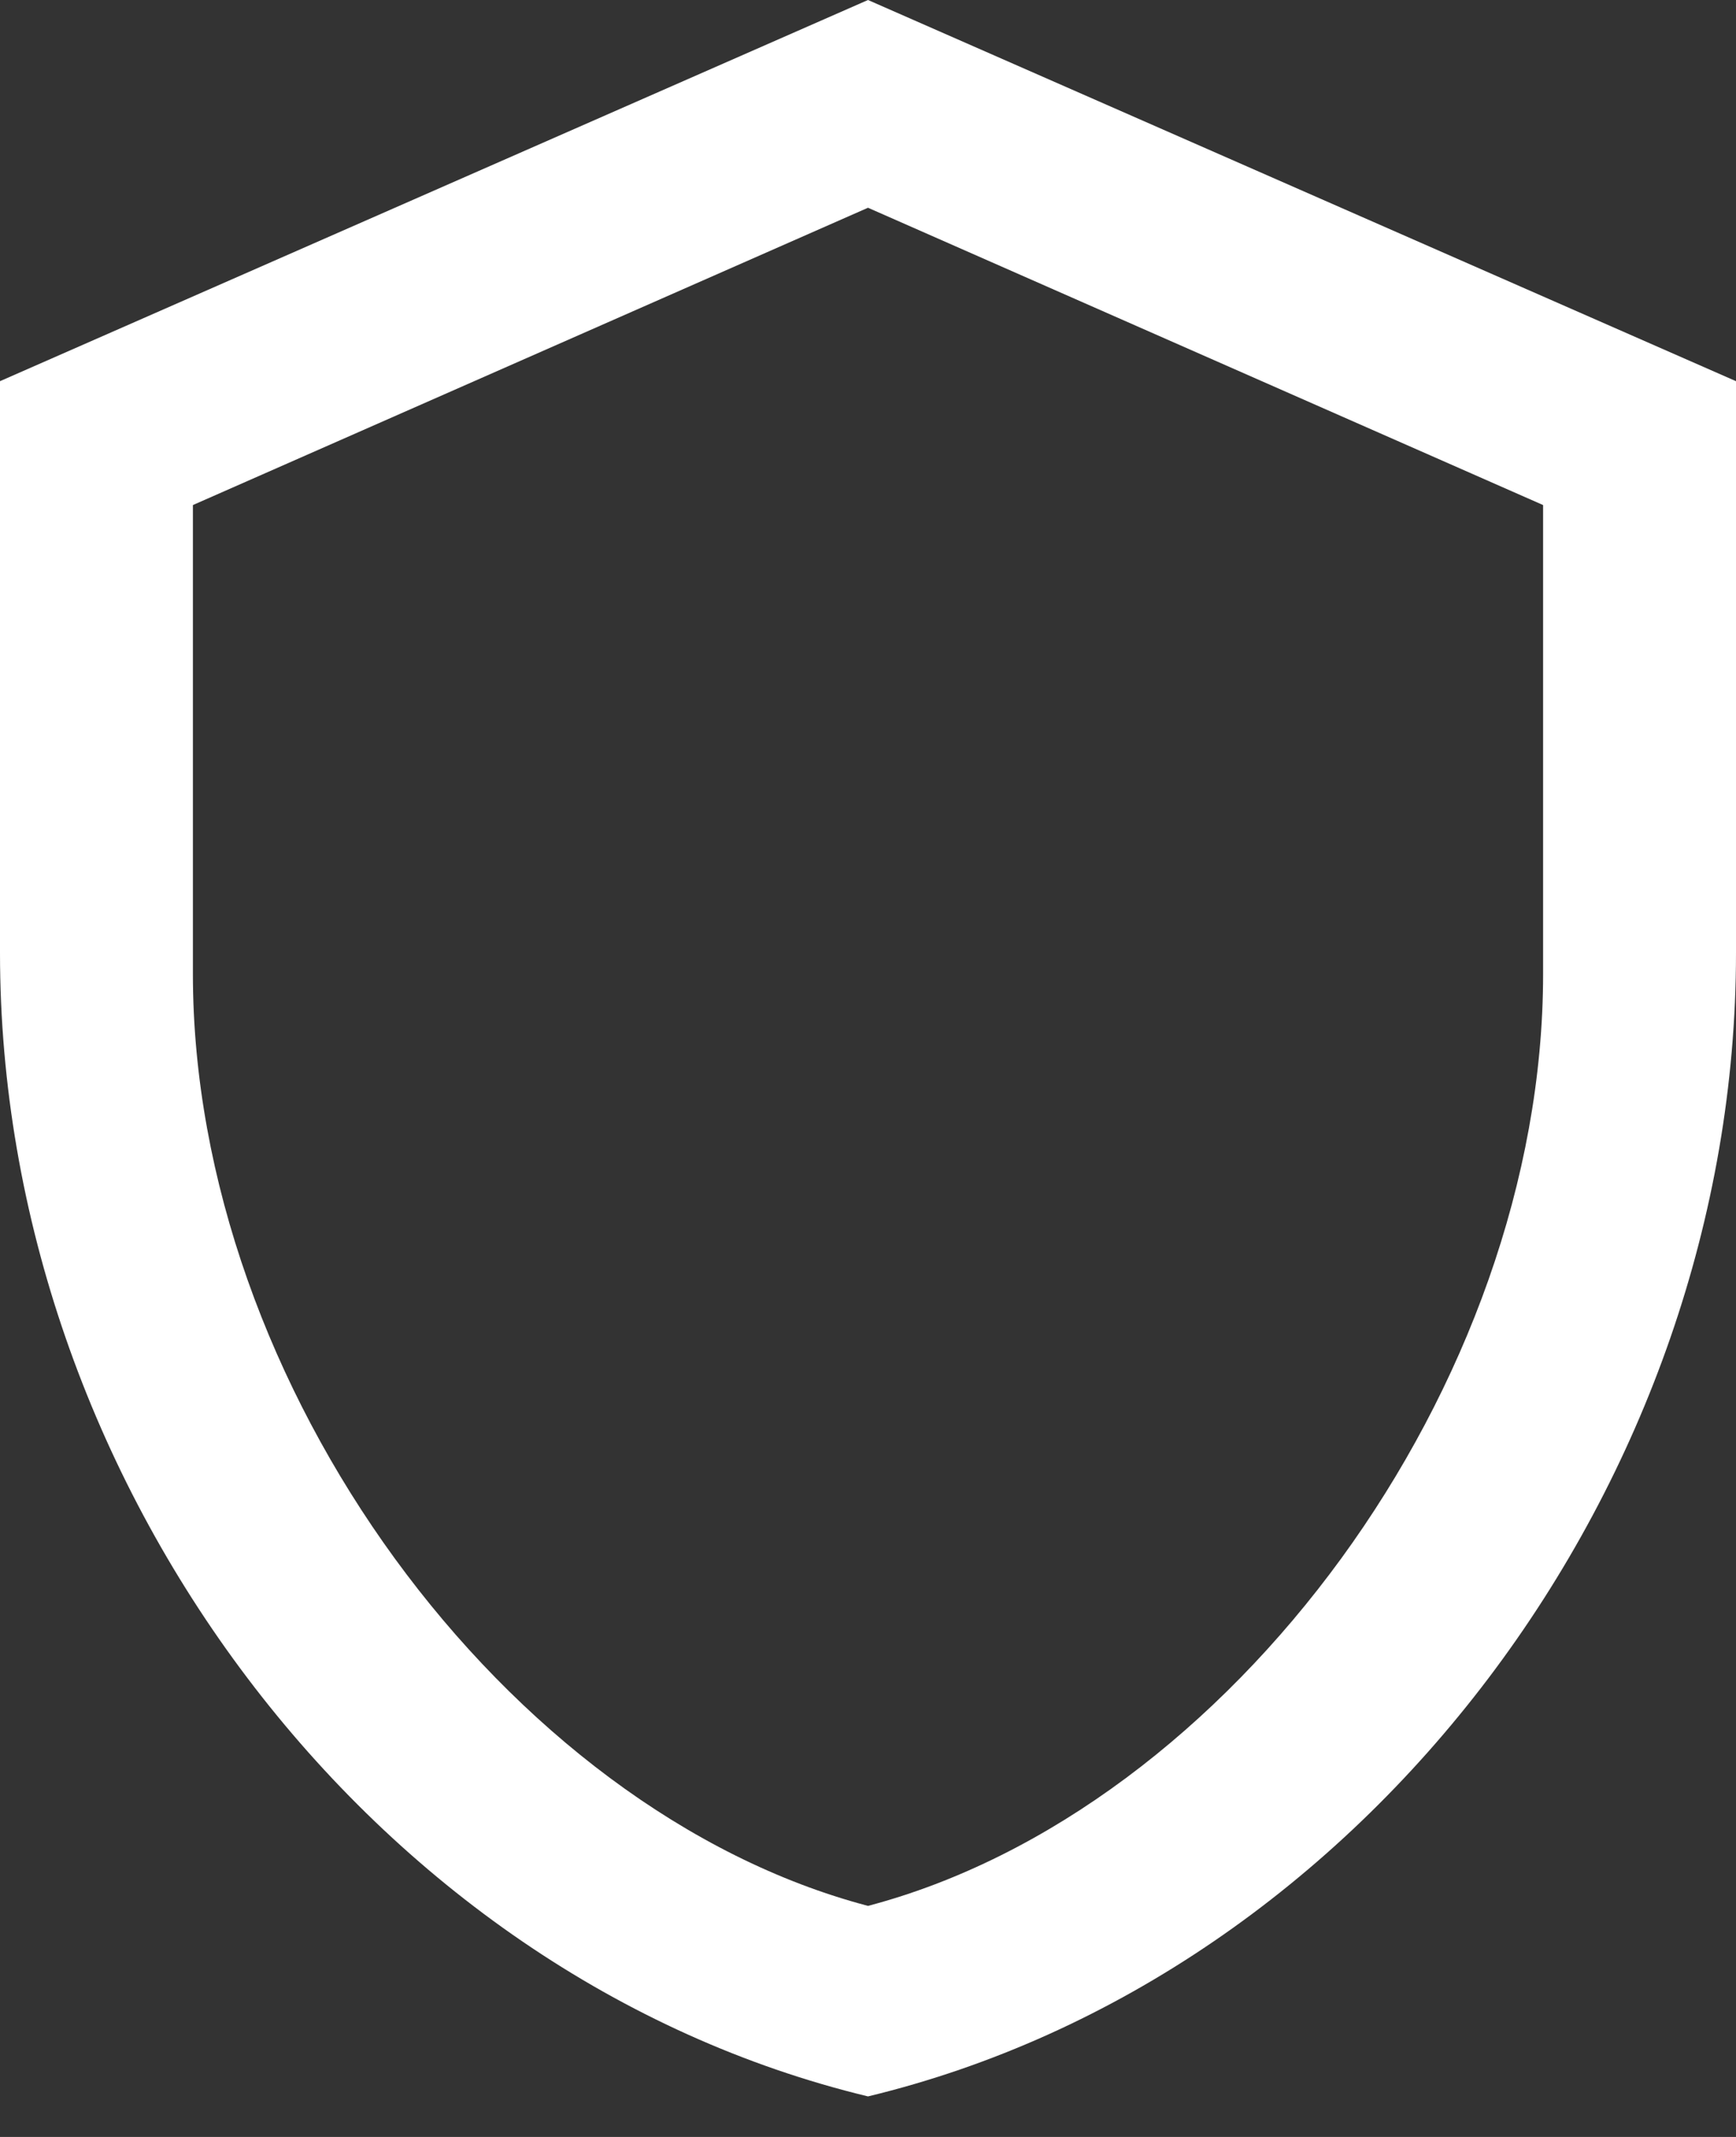
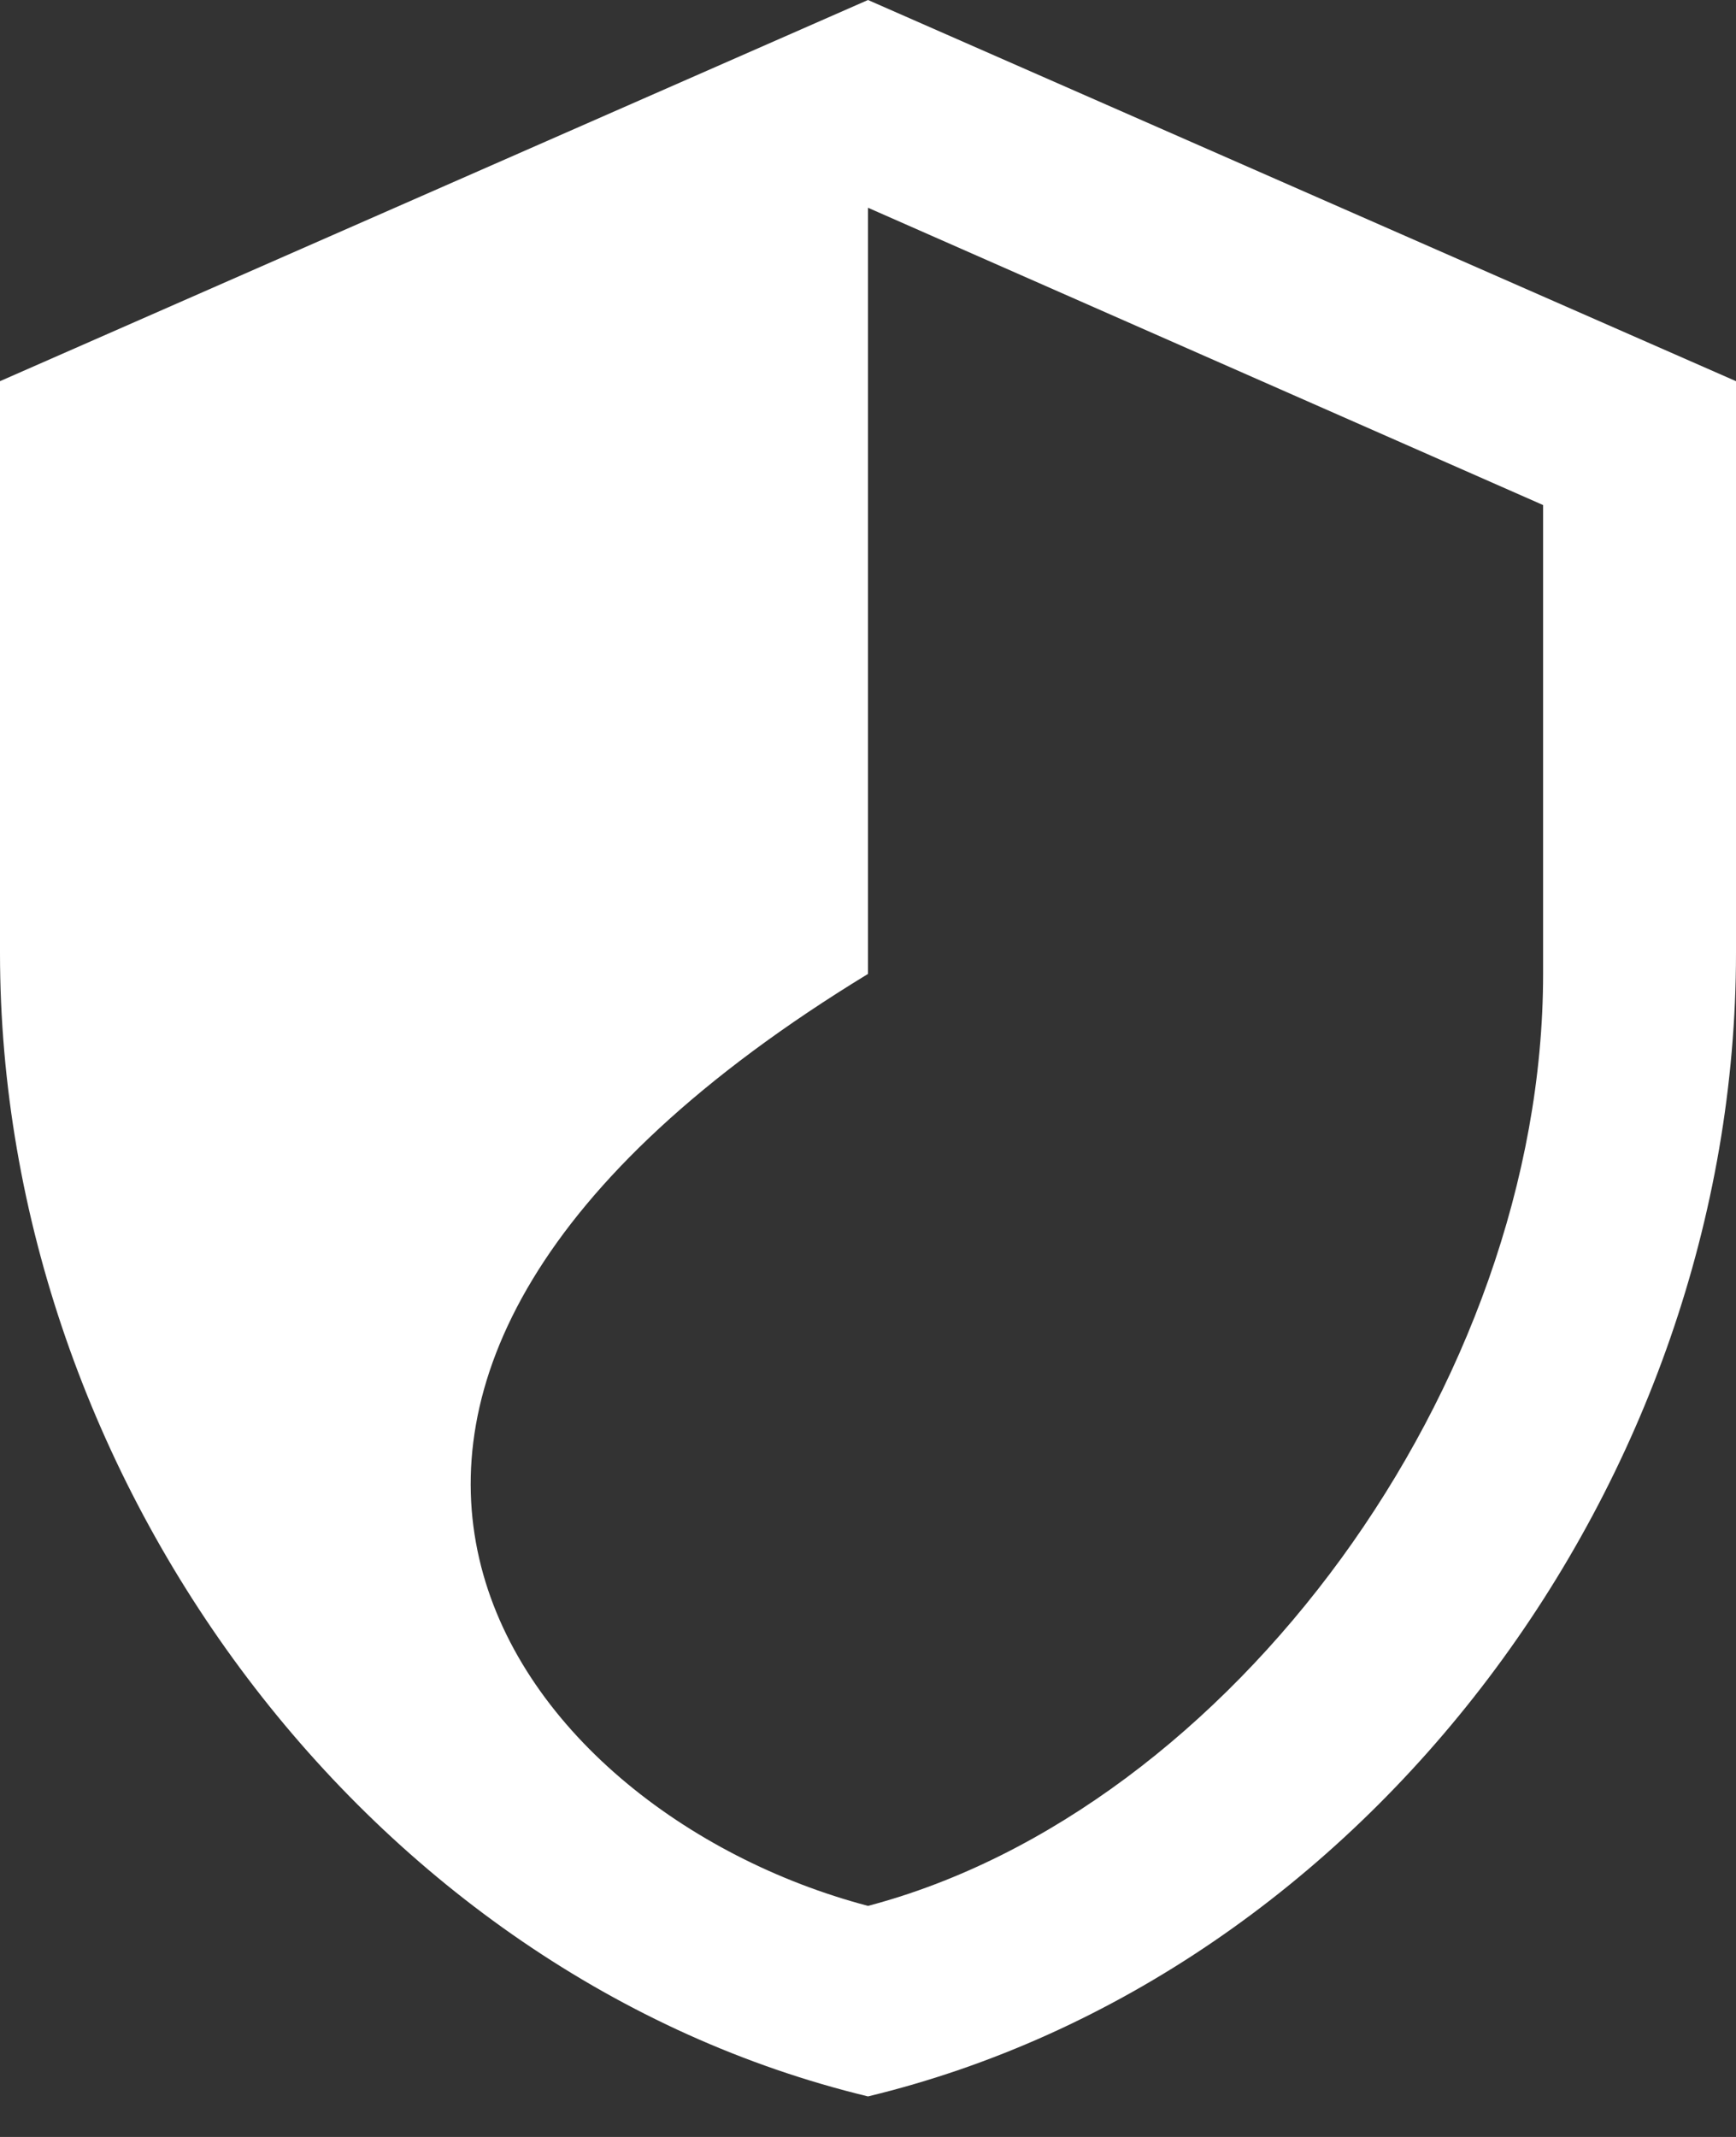
<svg xmlns="http://www.w3.org/2000/svg" width="26" height="32" viewBox="0 0 26 32" fill="none">
  <rect x="0" y="0" width="26" height="32" fill="#333333" stroke="none" />
-   <path d="M26 14.27C26 22.189 20.453 29.596 13 31.393C5.547 29.596 0 22.189 0 14.27V5.708L13 0L26 5.708V14.27ZM13 28.54C18.417 27.113 23.111 20.748 23.111 14.584V7.563L13 3.111L2.889 7.563V14.584C2.889 20.748 7.583 27.113 13 28.54Z" fill="white" />
+   <path d="M26 14.27C26 22.189 20.453 29.596 13 31.393C5.547 29.596 0 22.189 0 14.27V5.708L13 0L26 5.708V14.27ZM13 28.54C18.417 27.113 23.111 20.748 23.111 14.584V7.563L13 3.111V14.584C2.889 20.748 7.583 27.113 13 28.54Z" fill="white" />
</svg>